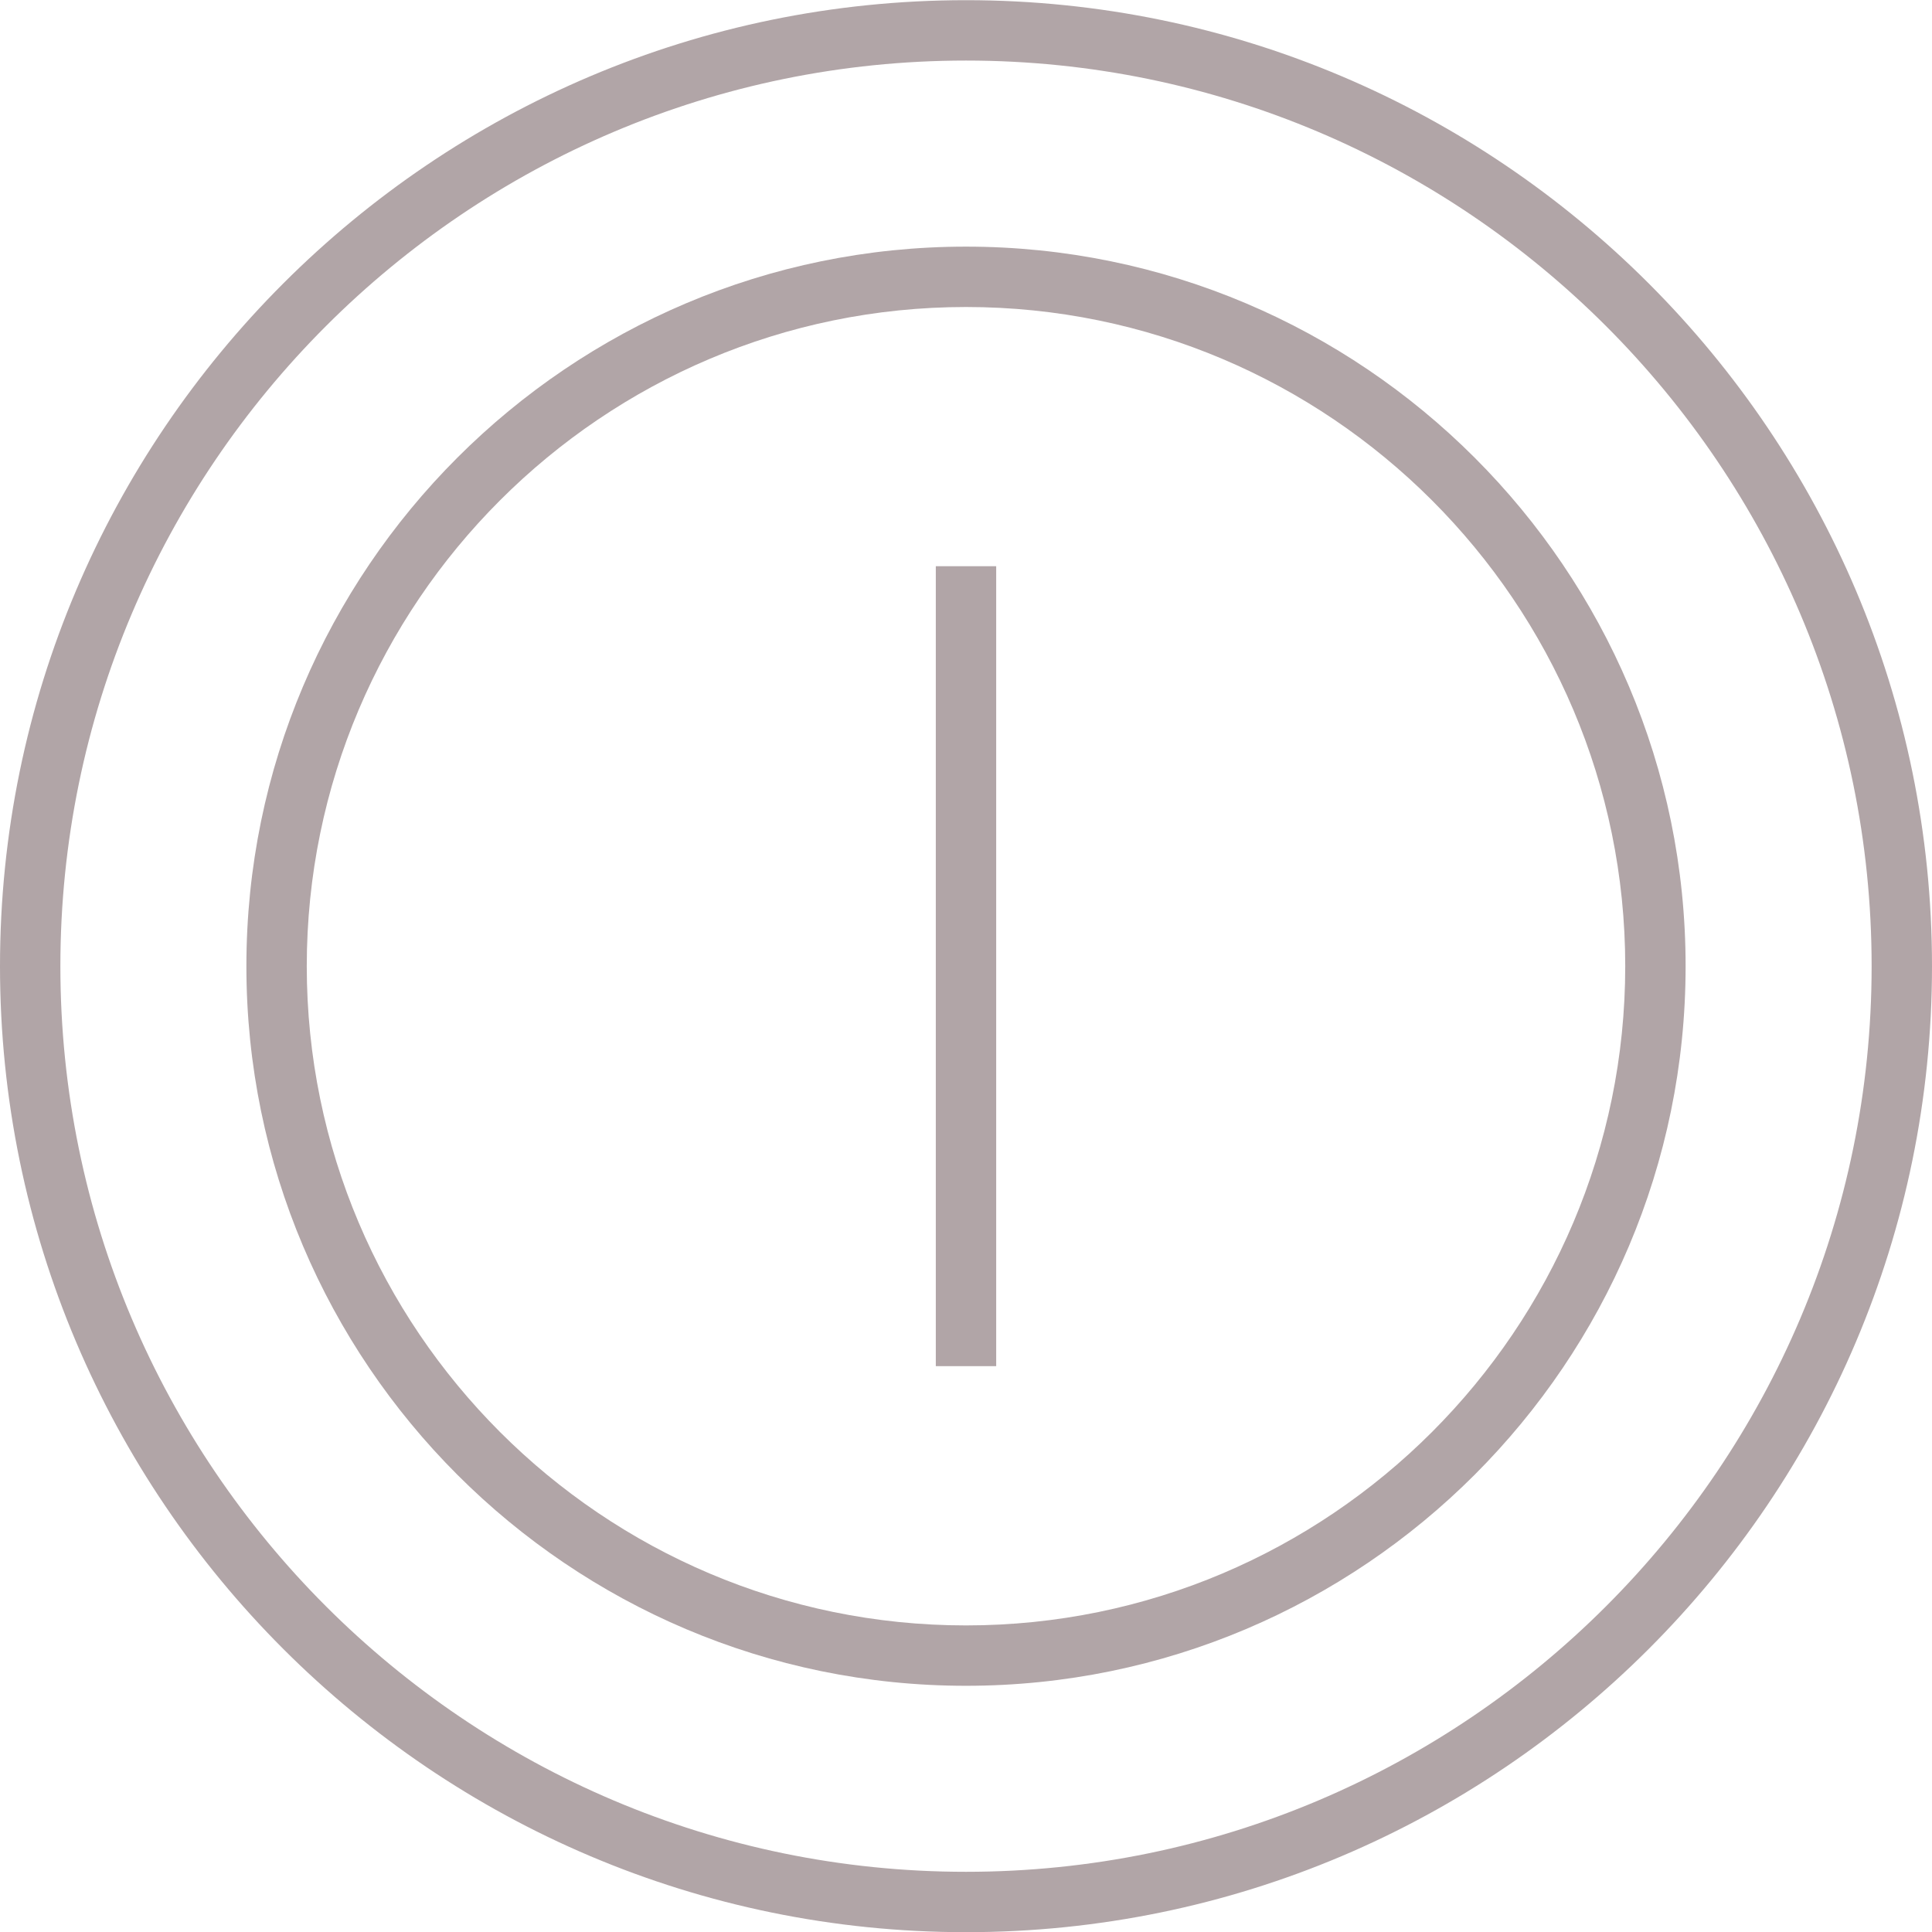
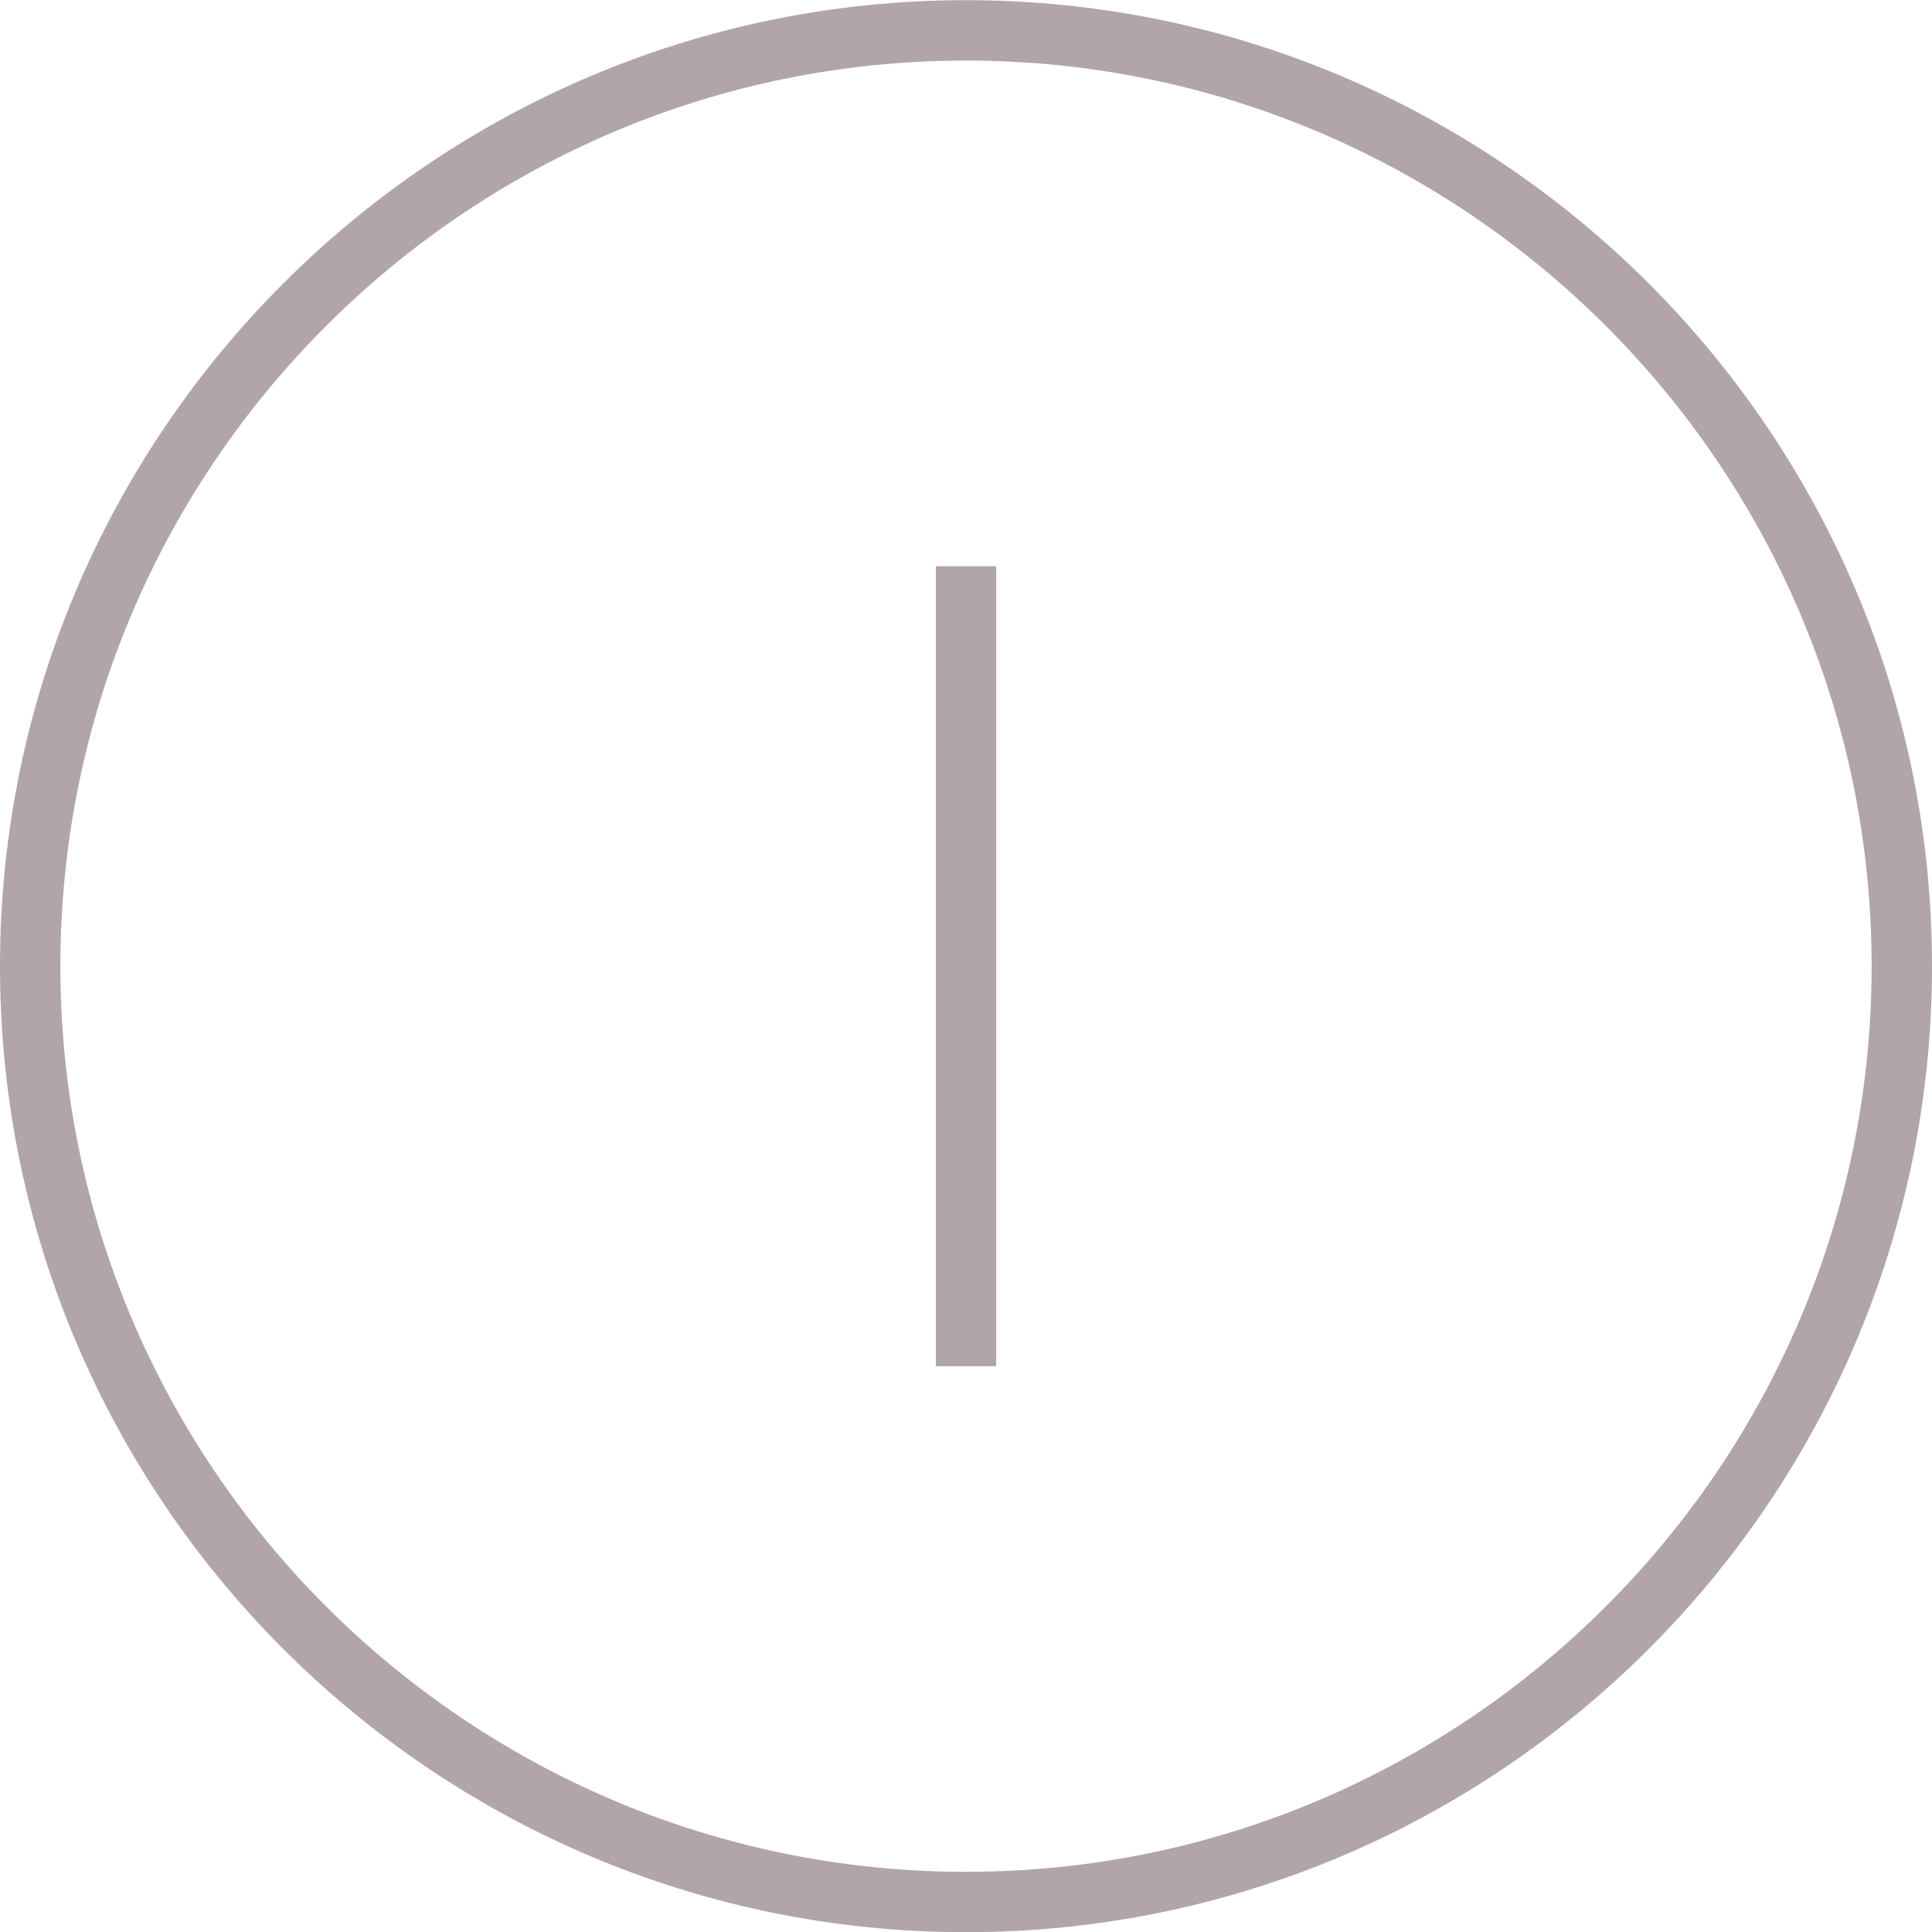
<svg xmlns="http://www.w3.org/2000/svg" viewBox="1984 2483.997 32 32" width="32" height="32" data-guides="{&quot;vertical&quot;:[],&quot;horizontal&quot;:[]}">
  <path fill="#b1a5a7" stroke="none" fill-opacity="1" stroke-width="1" stroke-opacity="1" color="rgb(51, 51, 51)" font-size-adjust="none" id="tSvgad123dd3a0" title="Path 16" d="M 1984 2500 C 1984 2508.822 1991.177 2516 2000 2516C 2008.823 2516 2016 2508.822 2016 2500C 2016 2491.178 2008.822 2484 2000 2484C 1991.178 2484 1984 2491.178 1984 2500ZM 2015 2500 C 2015 2508.271 2008.271 2515 2000 2515C 1991.729 2515 1985 2508.271 1985 2500C 1985 2491.729 1991.729 2485 2000 2485C 2008.271 2485 2015 2491.729 2015 2500Z" style="" />
-   <path fill="#b1a5a7" stroke="none" fill-opacity="1" stroke-width="1" stroke-opacity="1" color="rgb(51, 51, 51)" font-size-adjust="none" id="tSvg1af64bdb81" title="Path 17" d="M 1988.081 2500 C 1988.081 2506.572 1993.427 2511.919 2000 2511.919C 2006.573 2511.919 2011.919 2506.572 2011.919 2500C 2011.919 2493.428 2006.572 2488.082 2000 2488.082C 1993.428 2488.082 1988.081 2493.428 1988.081 2500ZM 2010.919 2500 C 2010.919 2506.02 2006.02 2510.919 2000 2510.919C 1993.98 2510.919 1989.081 2506.02 1989.081 2500C 1989.081 2493.98 1993.979 2489.082 2000 2489.082C 2006.021 2489.082 2010.919 2493.98 2010.919 2500Z" style="" />
  <path fill="#b1a5a7" stroke="none" fill-opacity="1" stroke-width="1" stroke-opacity="1" color="rgb(51, 51, 51)" font-size-adjust="none" x="9.375" y="15.5" width="13.25" height="1" id="tSvg38937cd6e8" title="Rectangle 44" d="M 1999.5 2506.625 C 1999.5 2502.208 1999.5 2497.792 1999.5 2493.375C 1999.833 2493.375 2000.167 2493.375 2000.5 2493.375C 2000.5 2497.792 2000.5 2502.208 2000.5 2506.625C 2000.167 2506.625 1999.833 2506.625 1999.5 2506.625Z" style="" />
  <defs />
</svg>